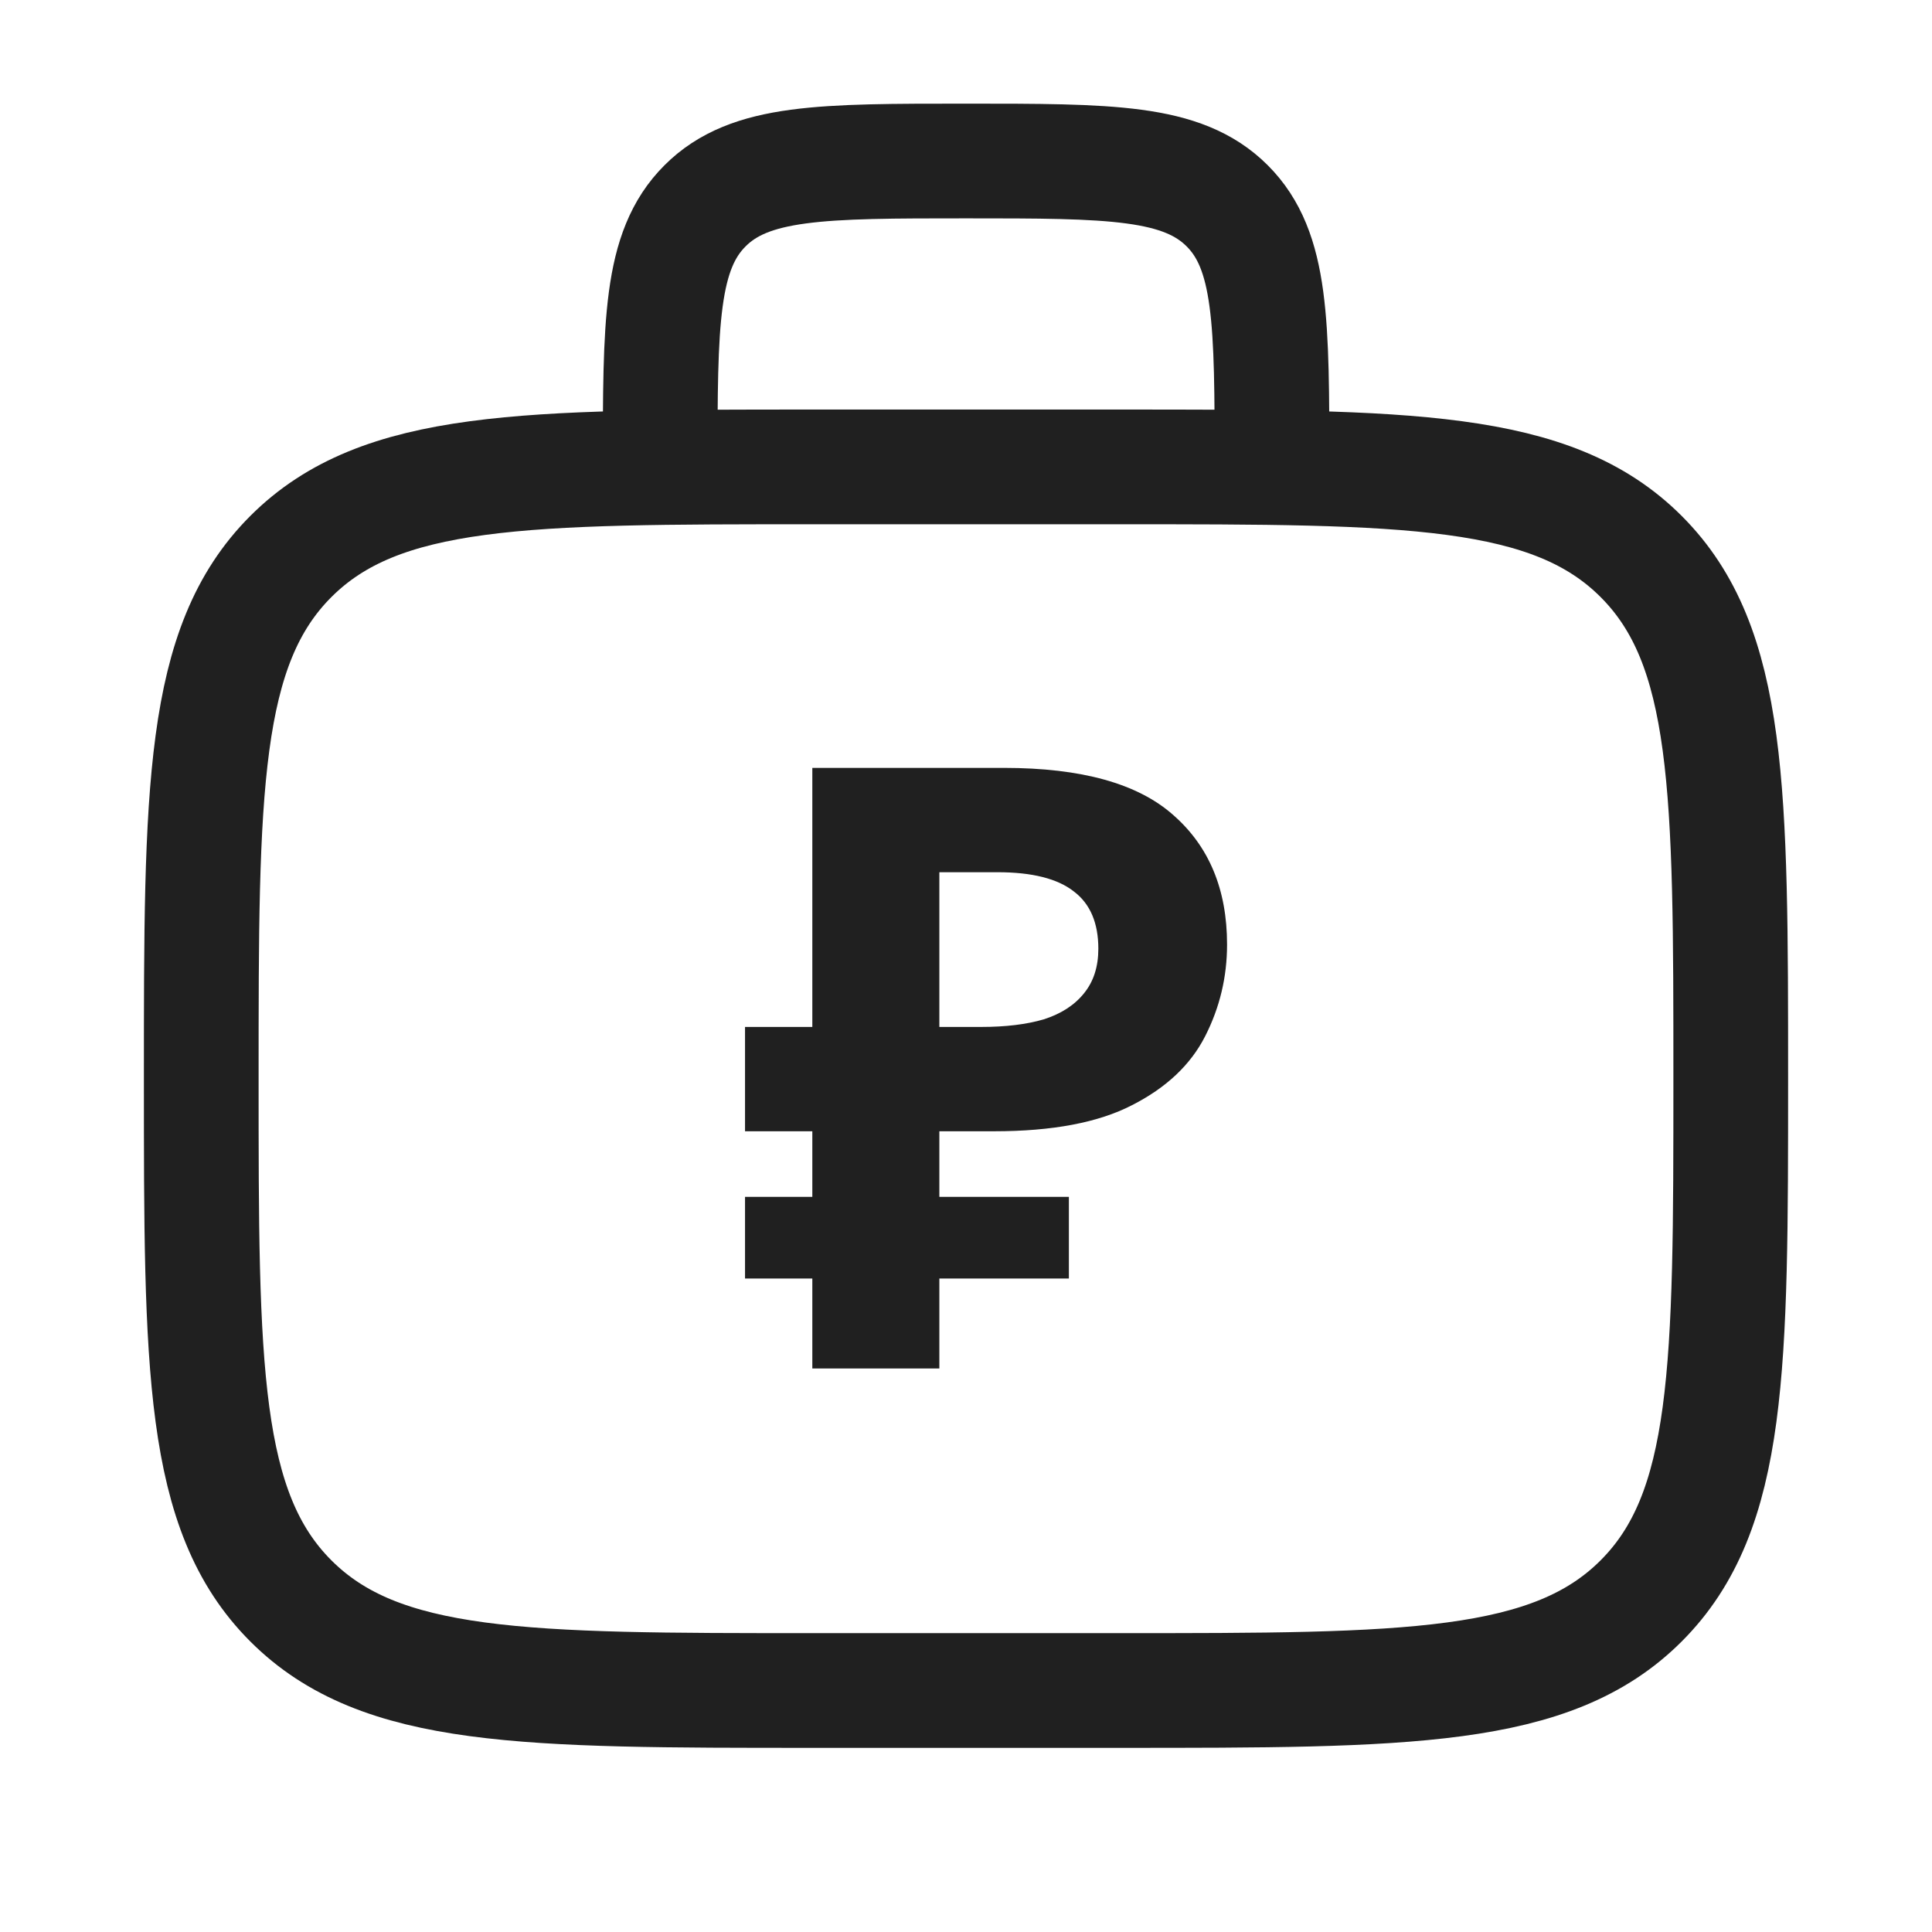
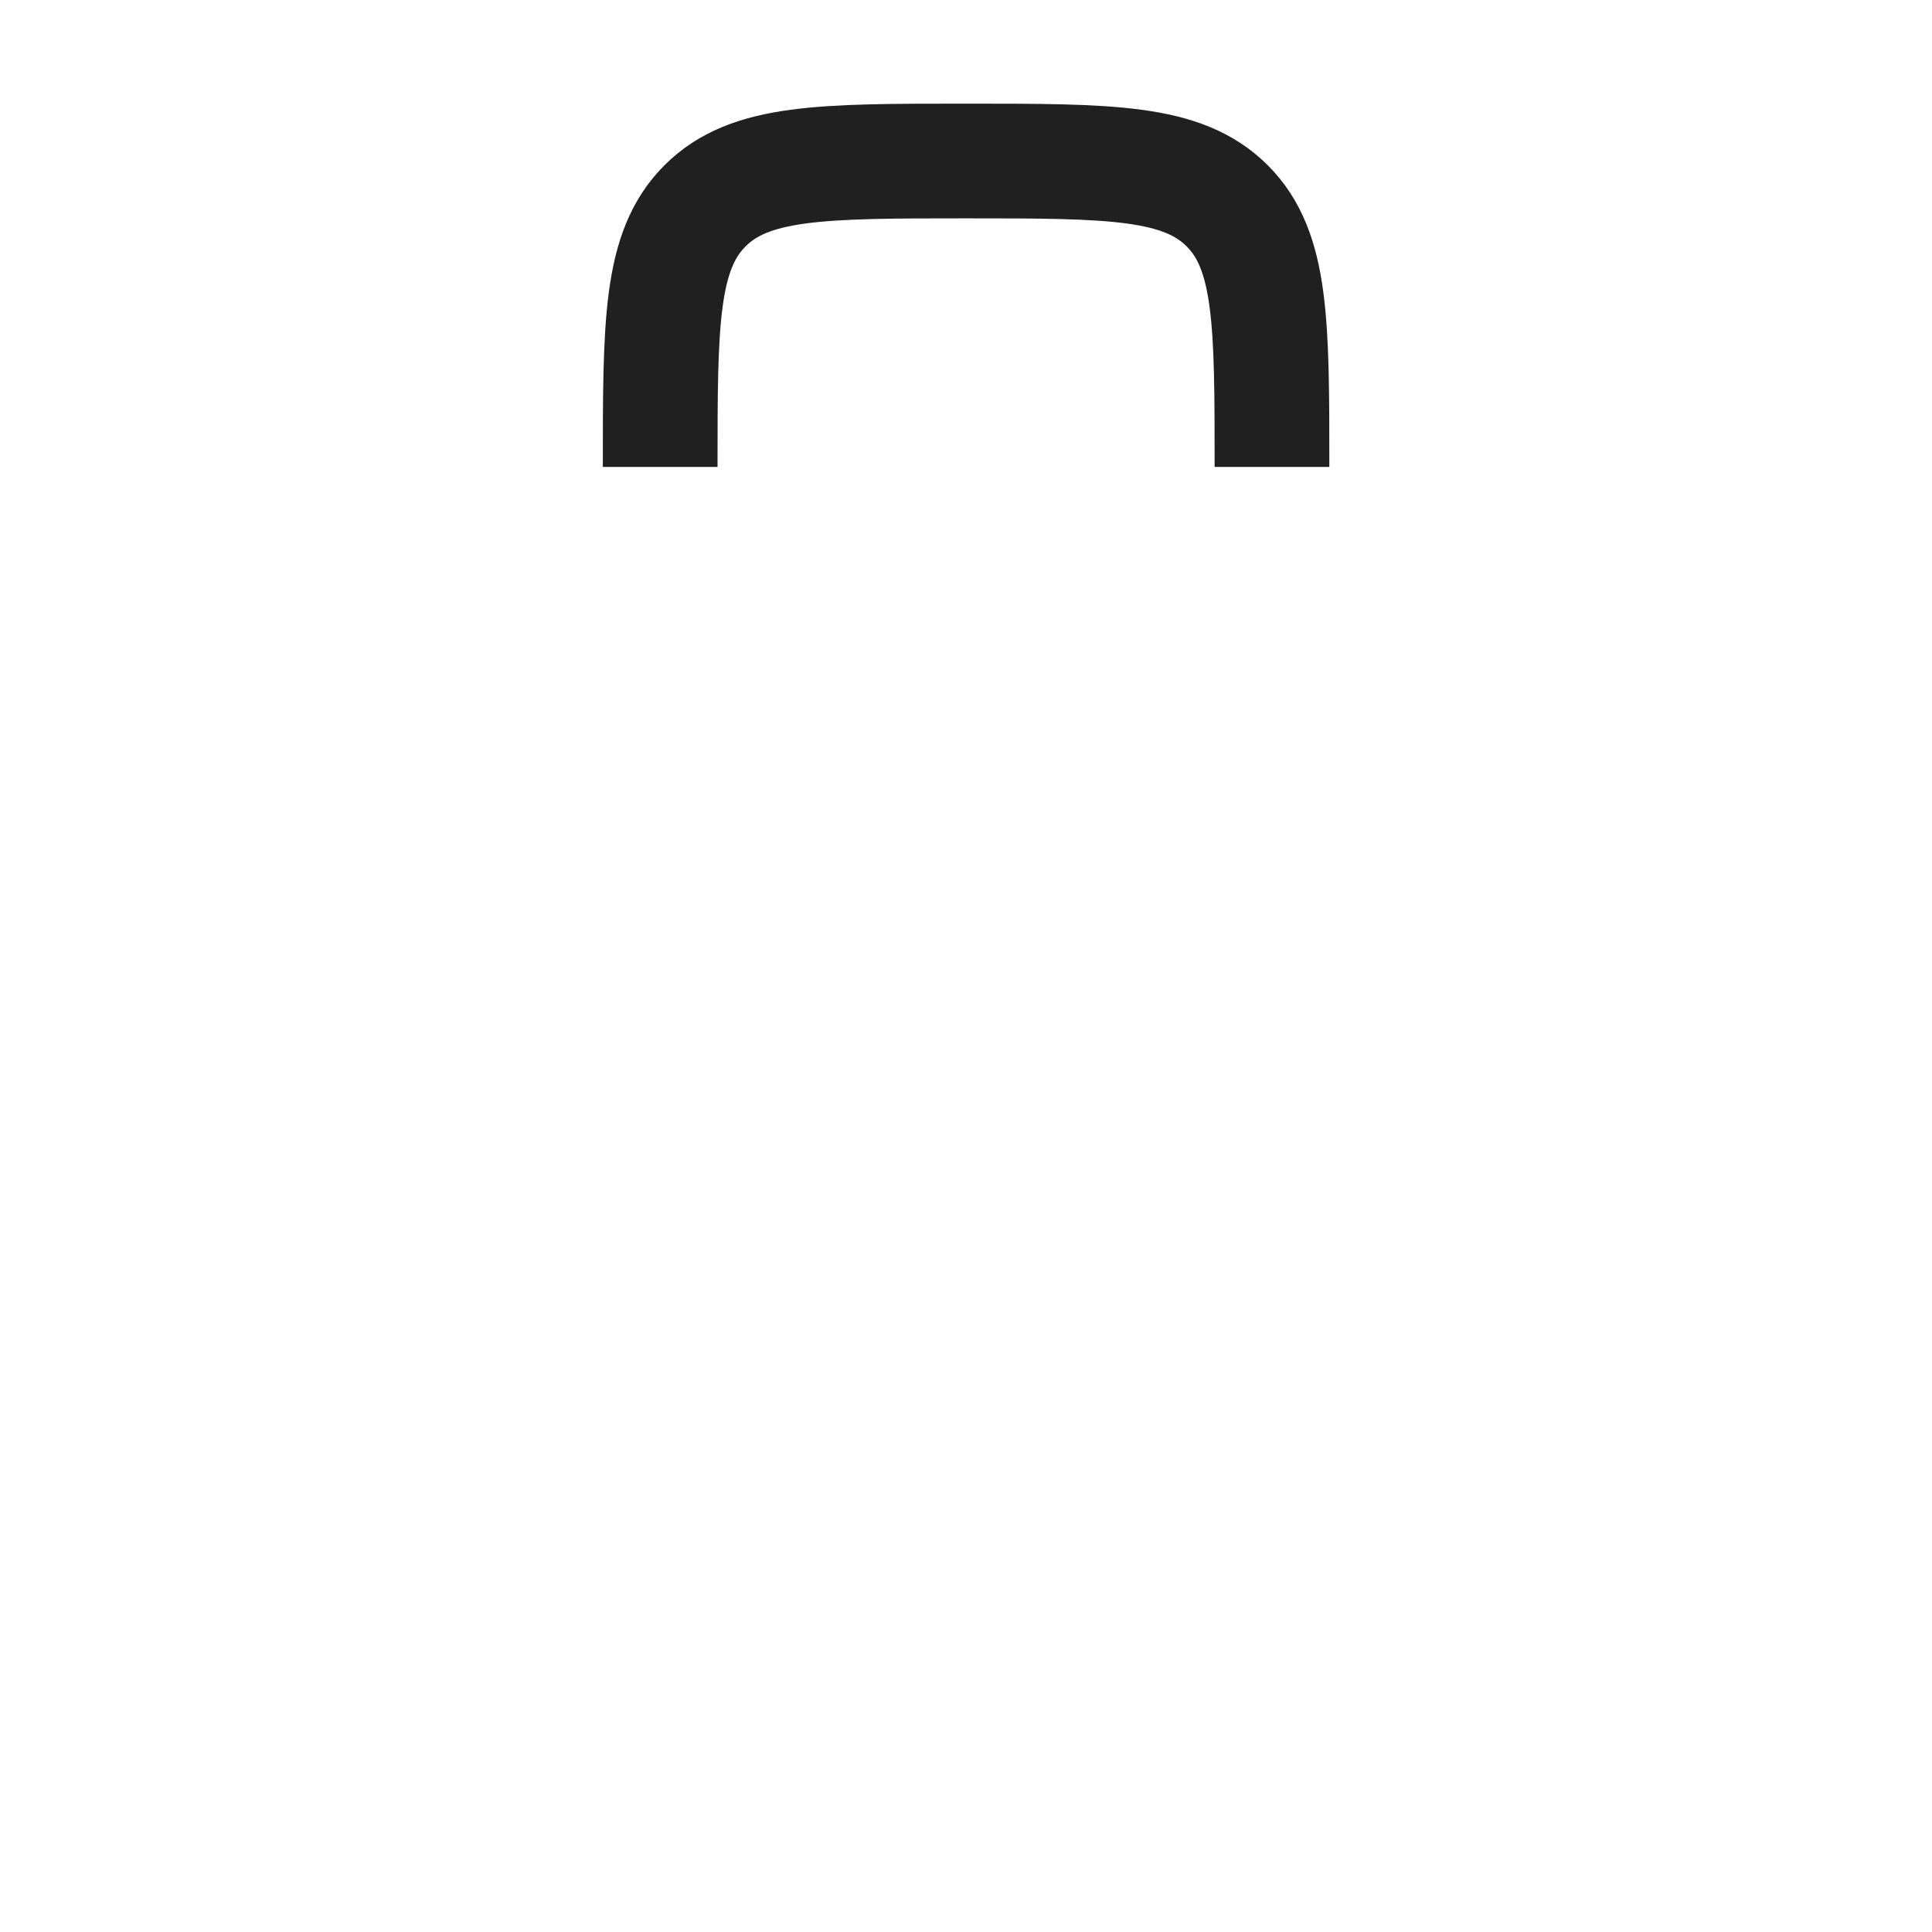
<svg xmlns="http://www.w3.org/2000/svg" width="24" height="24" viewBox="0 0 24 24" fill="none">
-   <path d="M2.5 13.4C2.5 9.818 2.5 8.026 3.613 6.913C4.726 5.8 6.517 5.8 10.1 5.8H13.9C17.483 5.8 19.274 5.8 20.387 6.913C21.5 8.026 21.5 9.818 21.5 13.4C21.5 16.983 21.5 18.774 20.387 19.887C19.274 21 17.483 21 13.9 21H10.1C6.517 21 4.726 21 3.613 19.887C2.5 18.774 2.5 16.983 2.5 13.4Z" stroke="#202020" stroke-width="1.425" />
  <path d="M15.801 5.8C15.801 4.009 15.801 3.113 15.245 2.557C14.688 2 13.793 2 12.001 2C10.21 2 9.314 2 8.758 2.557C8.201 3.113 8.201 4.009 8.201 5.8" stroke="#202020" stroke-width="1.425" />
-   <path d="M10.091 17V9.539H12.473C13.435 9.539 14.135 9.734 14.574 10.124C15.02 10.514 15.243 11.05 15.243 11.733C15.243 12.137 15.152 12.517 14.971 12.872C14.79 13.228 14.487 13.513 14.062 13.729C13.644 13.945 13.073 14.053 12.348 14.053H11.669V17H10.091ZM9.255 15.882V14.868H13.278V15.882H9.255ZM9.255 14.053V12.757H12.317V14.053H9.255ZM12.191 12.757C12.491 12.757 12.749 12.726 12.965 12.663C13.181 12.594 13.348 12.486 13.466 12.339C13.585 12.193 13.644 12.008 13.644 11.786C13.644 11.465 13.543 11.228 13.341 11.075C13.139 10.915 12.822 10.835 12.39 10.835H11.669V12.757H12.191Z" fill="#202020" />
</svg>